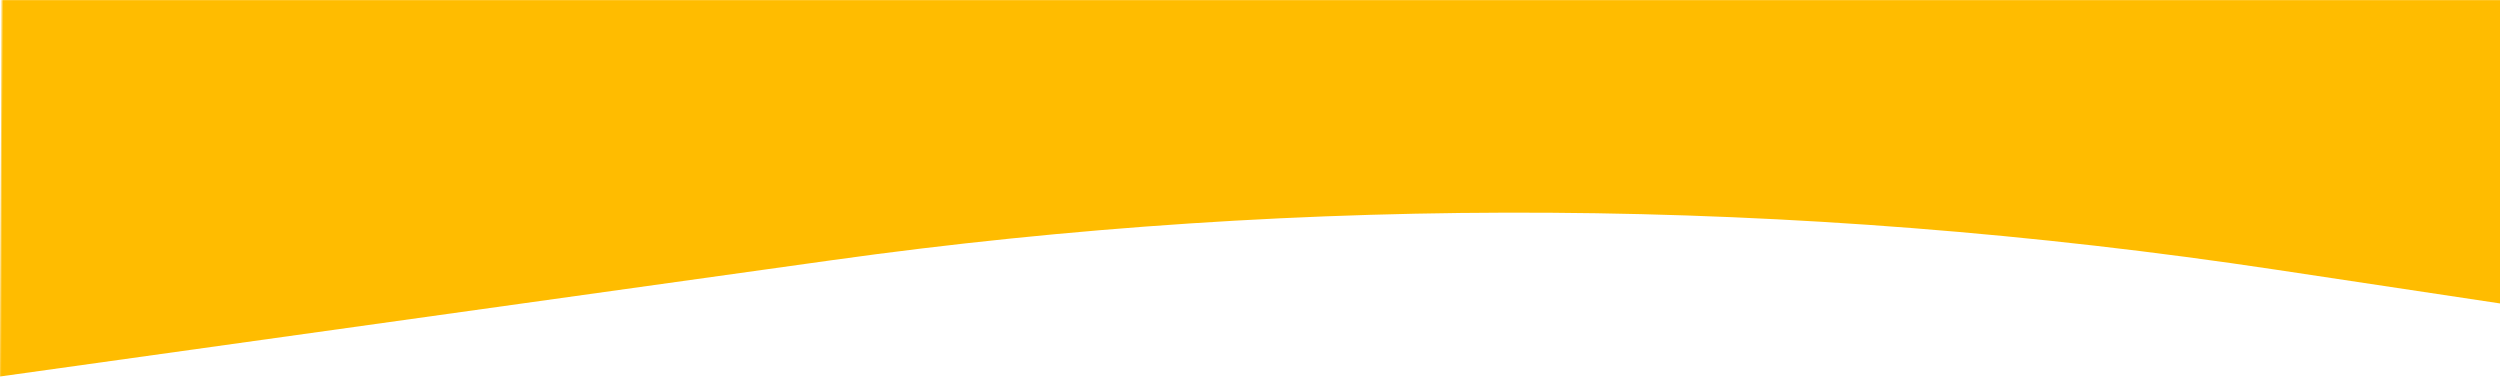
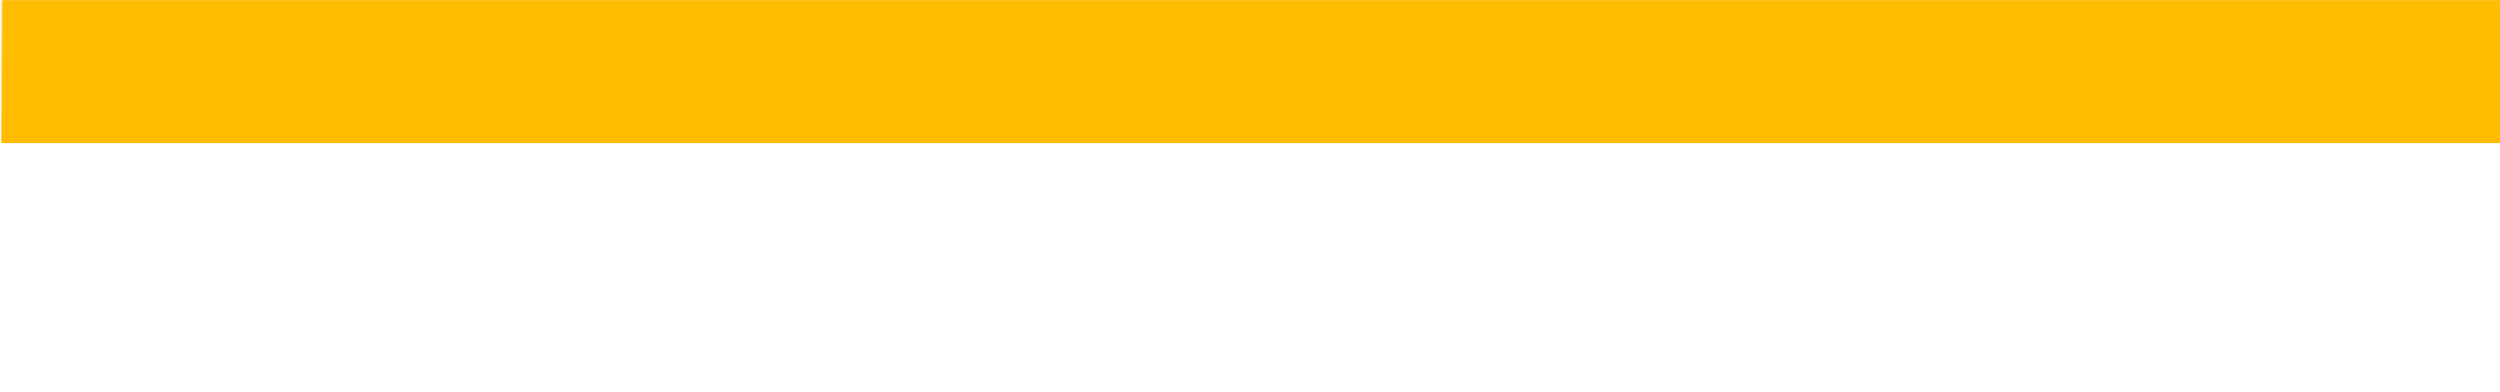
<svg xmlns="http://www.w3.org/2000/svg" width="1913" height="300" viewBox="0 0 1913 300" fill="none">
  <mask id="mask0_1080_18" style="mask-type:alpha" maskUnits="userSpaceOnUse" x="0" y="0" width="1920" height="300">
    <path d="M1.5 0H1920V299.5H0L1.5 0Z" fill="#D9D9D9" />
  </mask>
  <g mask="url(#mask0_1080_18)">
-     <path d="M2535 -157.708V311.23C2471.8 311.393 2407.92 306.728 2343.78 297.068L1741.49 206.358C1371.76 150.698 1000.2 148.26 636.282 199.135L-133.427 306.749C-209.892 317.438 -285.567 320.993 -360 317.959V-99.113C-269.49 -107.082 -177.11 -105.107 -84.102 -92.659L518.797 -11.97C888.896 37.538 1260.45 33.797 1623.99 -23.126L2392.89 -143.533C2440.59 -151.001 2487.99 -155.683 2535 -157.708Z" fill="#FFBC00" />
    <path d="M2535 -1420V-951.062C2471.8 -950.898 2407.92 -955.563 2343.78 -965.223L1741.49 -1055.93C1371.76 -1111.59 1000.2 -1114.03 636.282 -1063.16L-133.427 -955.543C-209.892 -944.853 -285.567 -941.299 -360 -944.333V-1361.4C-269.49 -1369.37 -177.11 -1367.4 -84.102 -1354.95L518.797 -1274.26C888.896 -1224.75 1260.45 -1228.49 1623.99 -1285.42L2392.89 -1405.82C2440.59 -1413.29 2487.99 -1417.97 2535 -1420Z" fill="#FFBC00" />
    <path d="M-205.989 -1165.08H2380.19V109.492H-205.989V-1165.08Z" fill="#FFBC00" />
  </g>
</svg>